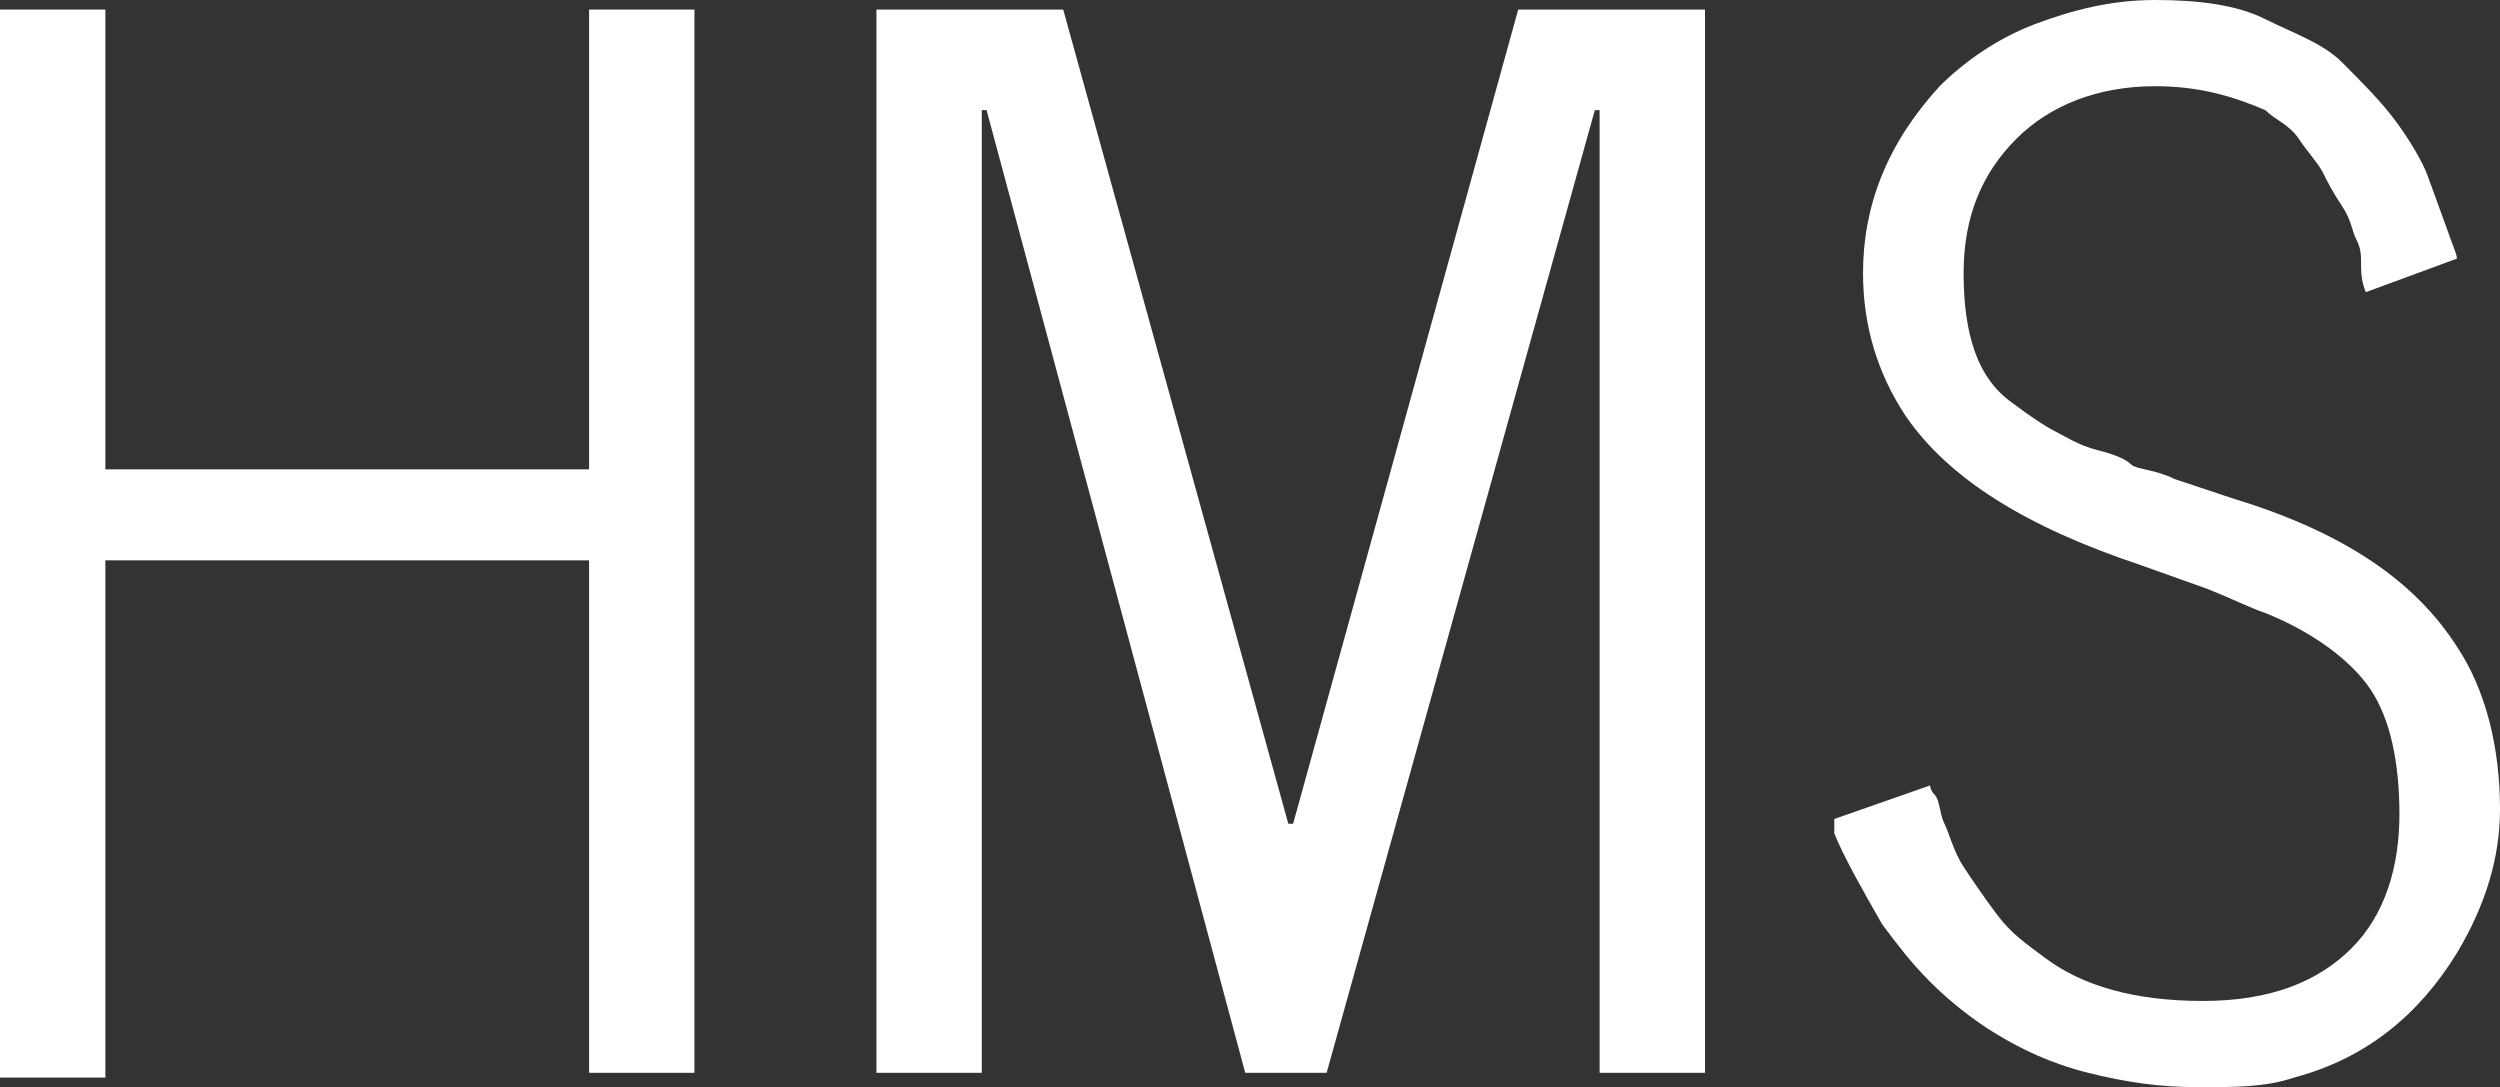
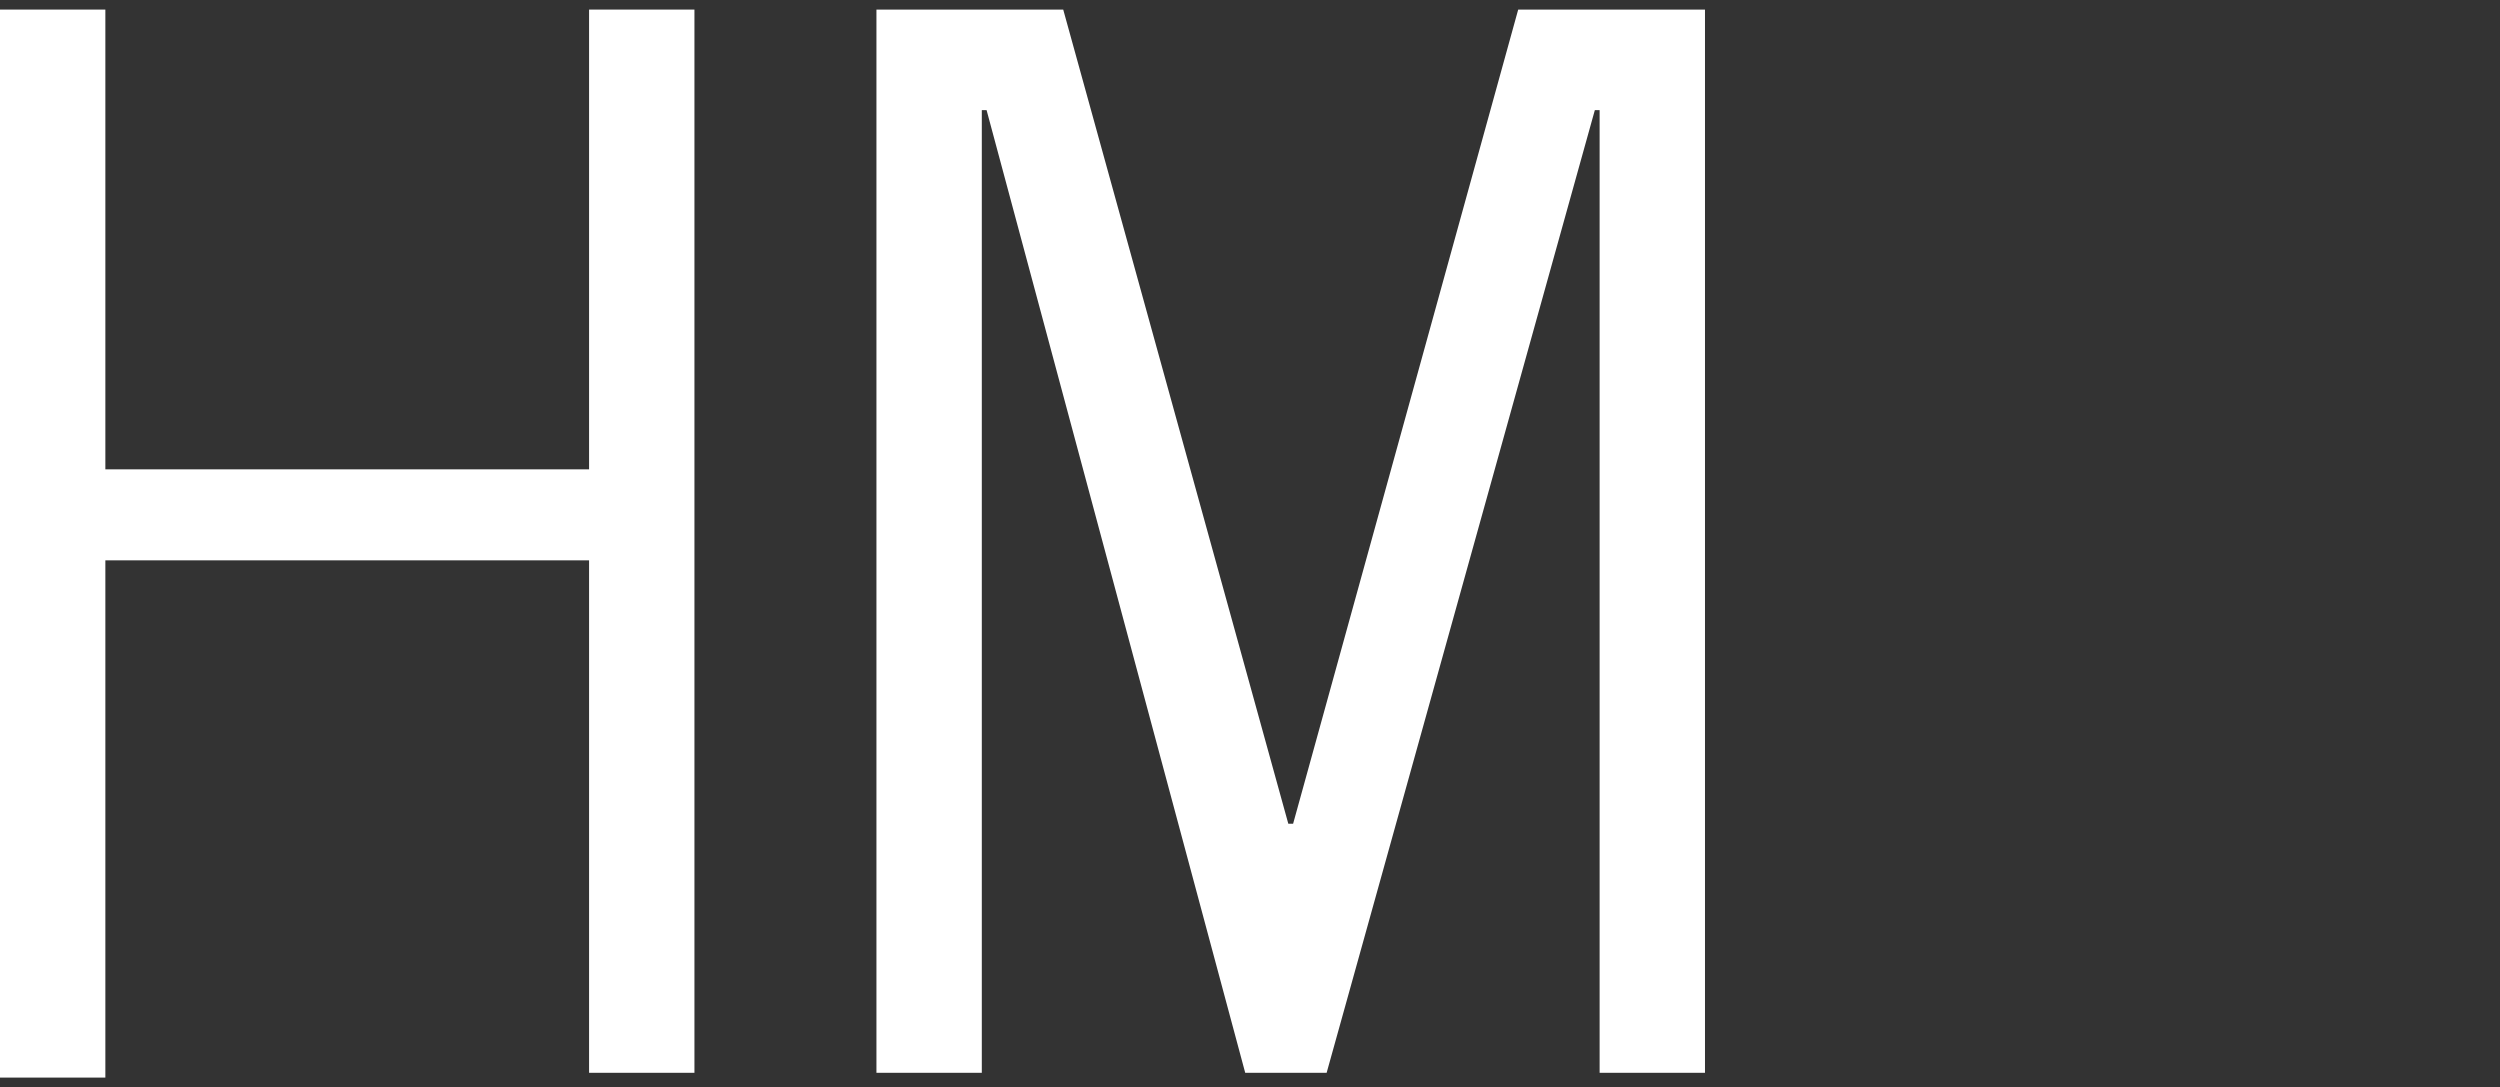
<svg xmlns="http://www.w3.org/2000/svg" viewBox="0 0 52.2 22.7">
  <rect x="0" y="0" width="52.2" height="22.7" fill="#333333" stroke="none" />
  <g fill="#fff">
    <path d="m0 22.4v-22.2h2.2v9.6h10.1v-9.6h2.2v22.2h-2.2v-10.7h-10.1v10.8h-2.2z" />
    <path d="m18.3 22.4v-22.2h3.9l4.7 17h.1l4.7-17h3.9v22.2h-2.2v-20.1h-.1l-5.6 20.1h-1.7l-5.4-20.1h-.1v20.1z" />
-     <path d="m38.3 17.1 2-.7s0 .1.1.2.1.4.2.6.2.6.4.9.4.6.7 1 .6.6 1 .9c.8.6 1.9.9 3.3.9s2.4-.4 3.1-1.1 1-1.7 1-2.8-.2-2-.6-2.6-1.2-1.2-2.2-1.6c-.3-.1-.7-.3-1.2-.5l-1.4-.5c-2.4-.8-4-1.8-4.9-3.1-.6-.9-.9-1.9-.9-3 0-1.4.5-2.7 1.6-3.9.5-.5 1.2-1 2-1.3s1.6-.5 2.5-.5 1.7.1 2.3.4 1.2.5 1.6.9.8.8 1.1 1.2.6.9.7 1.2l.4 1.1c.1.3.2.5.2.6l-1.9.7s-.1-.2-.1-.5 0-.4-.1-.6-.1-.4-.3-.7-.3-.5-.4-.7-.3-.4-.5-.7-.5-.4-.7-.6c-.7-.3-1.4-.5-2.3-.5-1.2 0-2.2.4-2.9 1.1s-1.1 1.6-1.1 2.8c0 1.3.3 2.2 1 2.7.4.3.7.5.9.6s.5.3.9.4.6.2.7.3.5.1.9.3l1.2.4c2.3.7 3.8 1.7 4.7 3.1.6.9.9 2.1.9 3.4 0 1-.3 2-.9 3-.8 1.3-1.9 2.2-3.4 2.6-.6.2-1.2.2-2 .2s-1.5-.1-2.3-.3-1.4-.5-1.9-.8-1-.7-1.4-1.1-.7-.8-1-1.2c-.4-.7-.8-1.4-1-1.9z" />
  </g>
</svg>